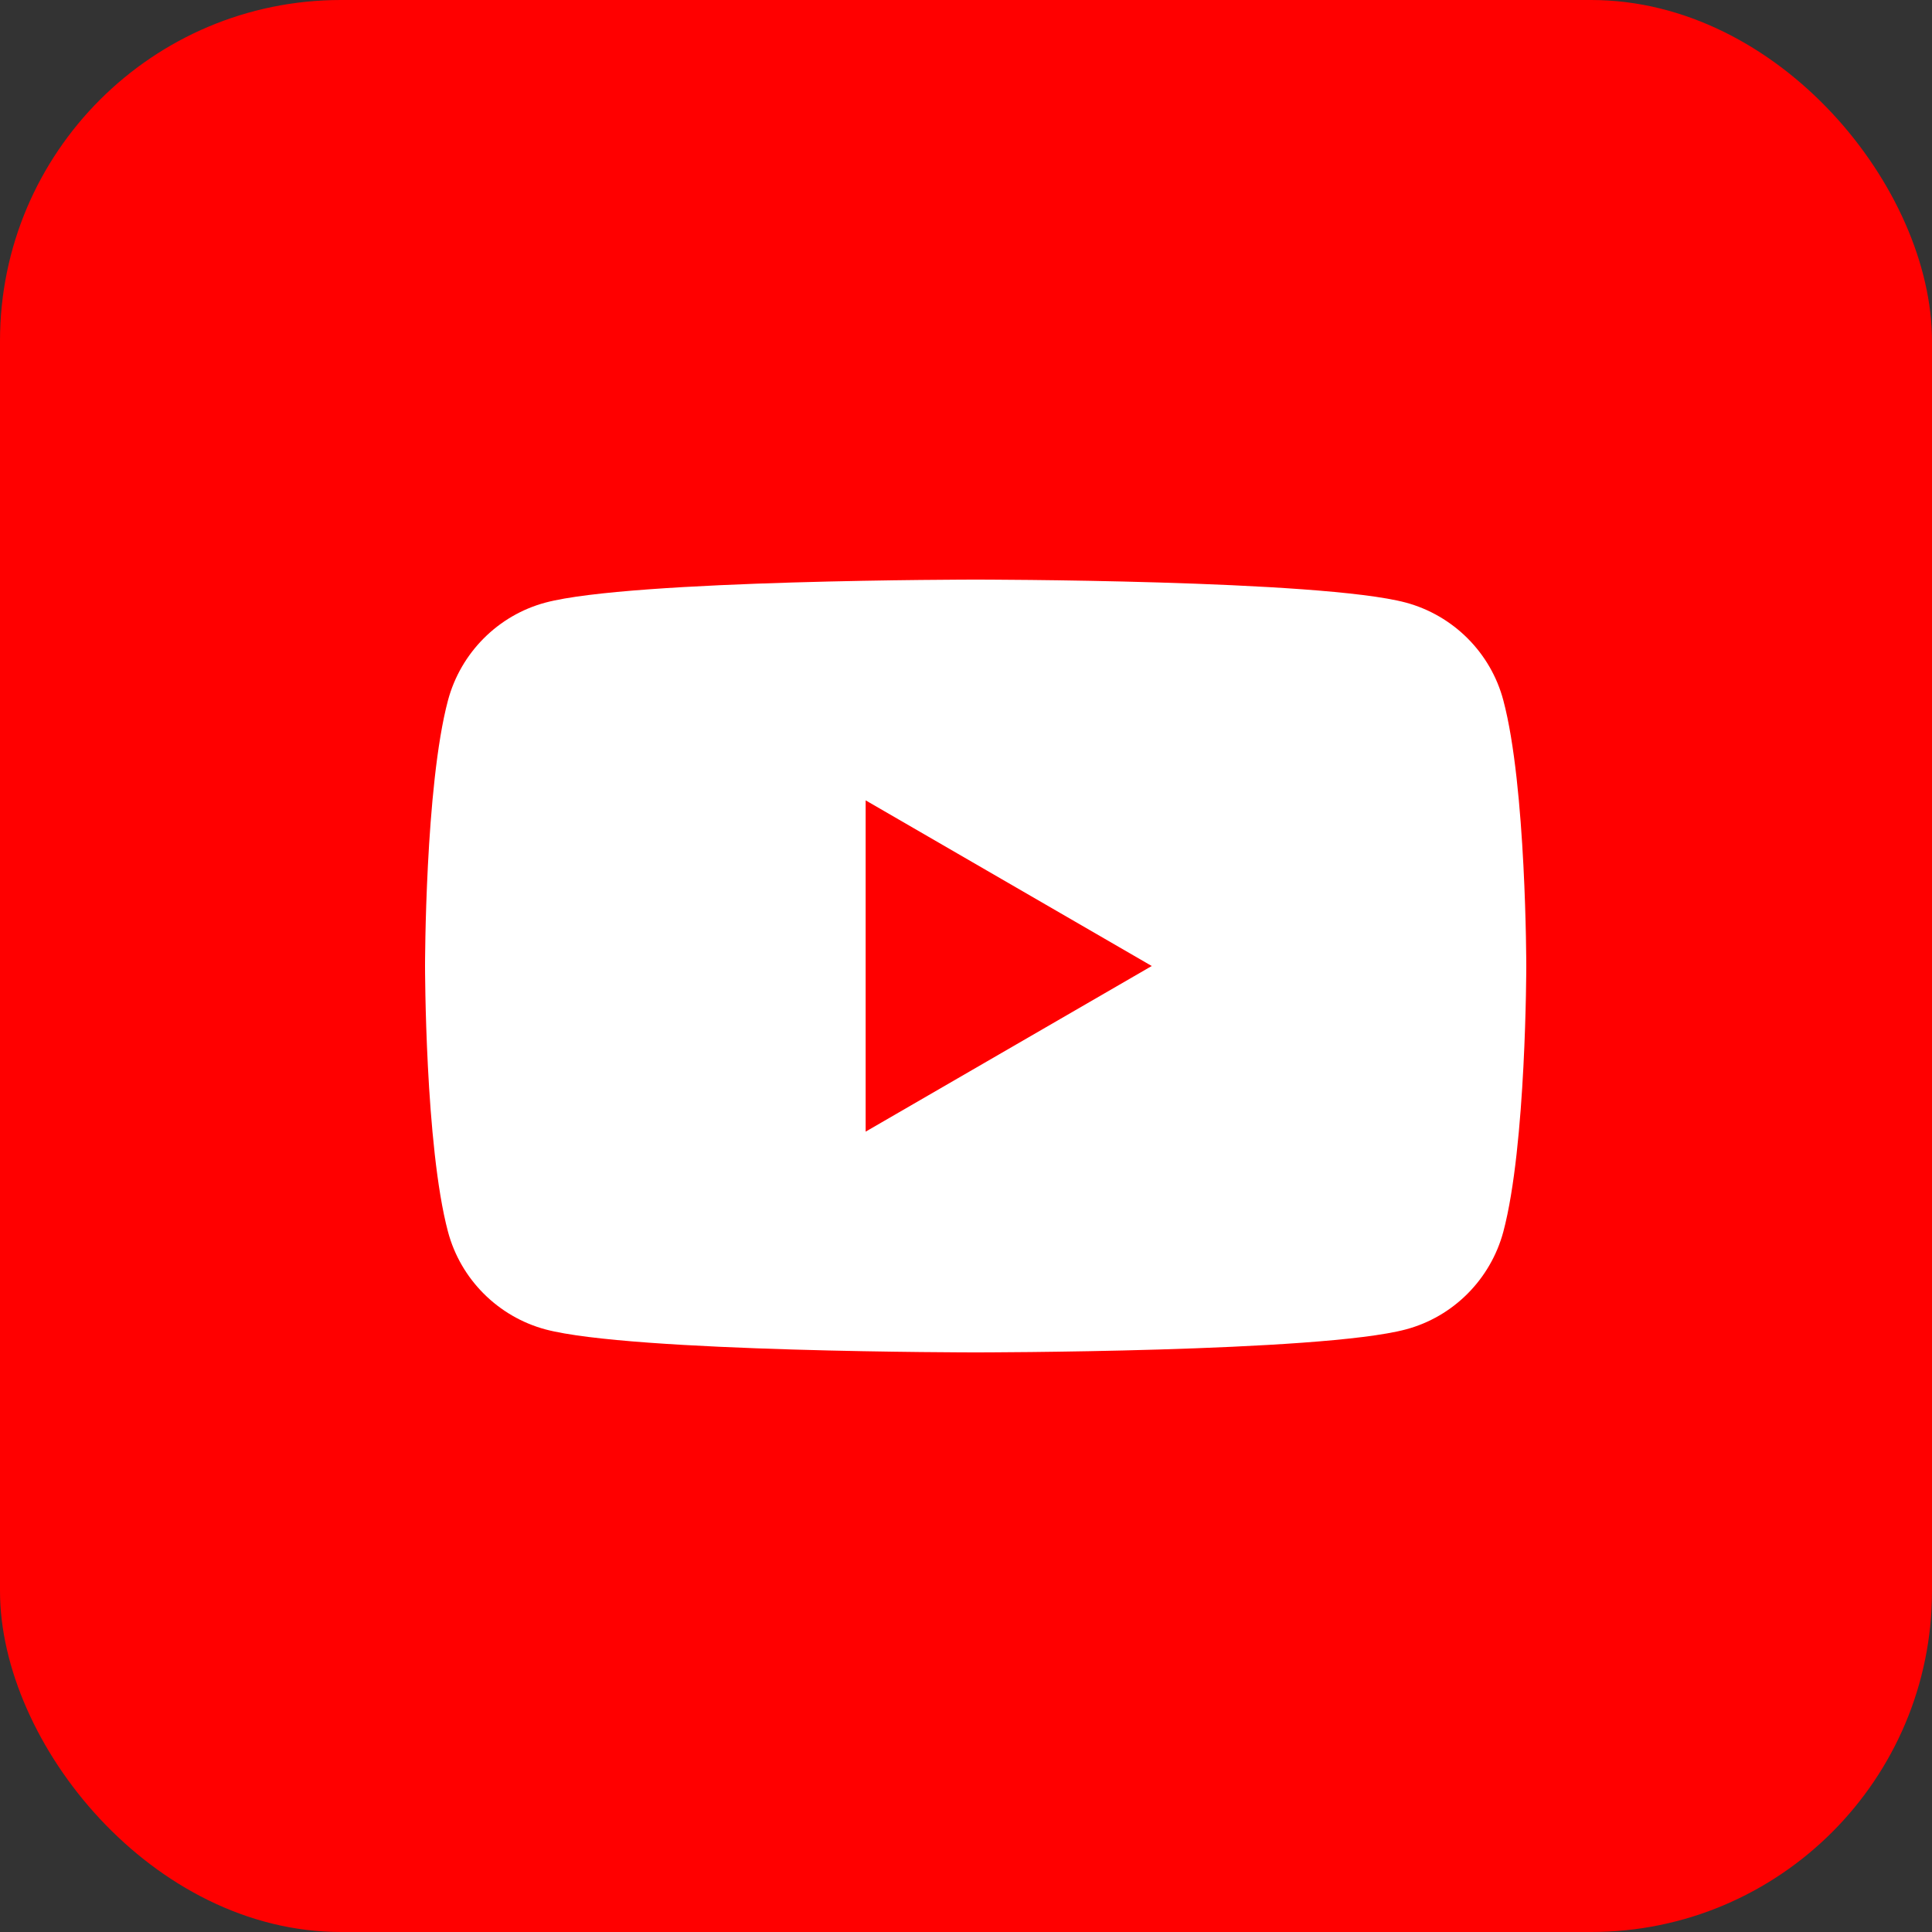
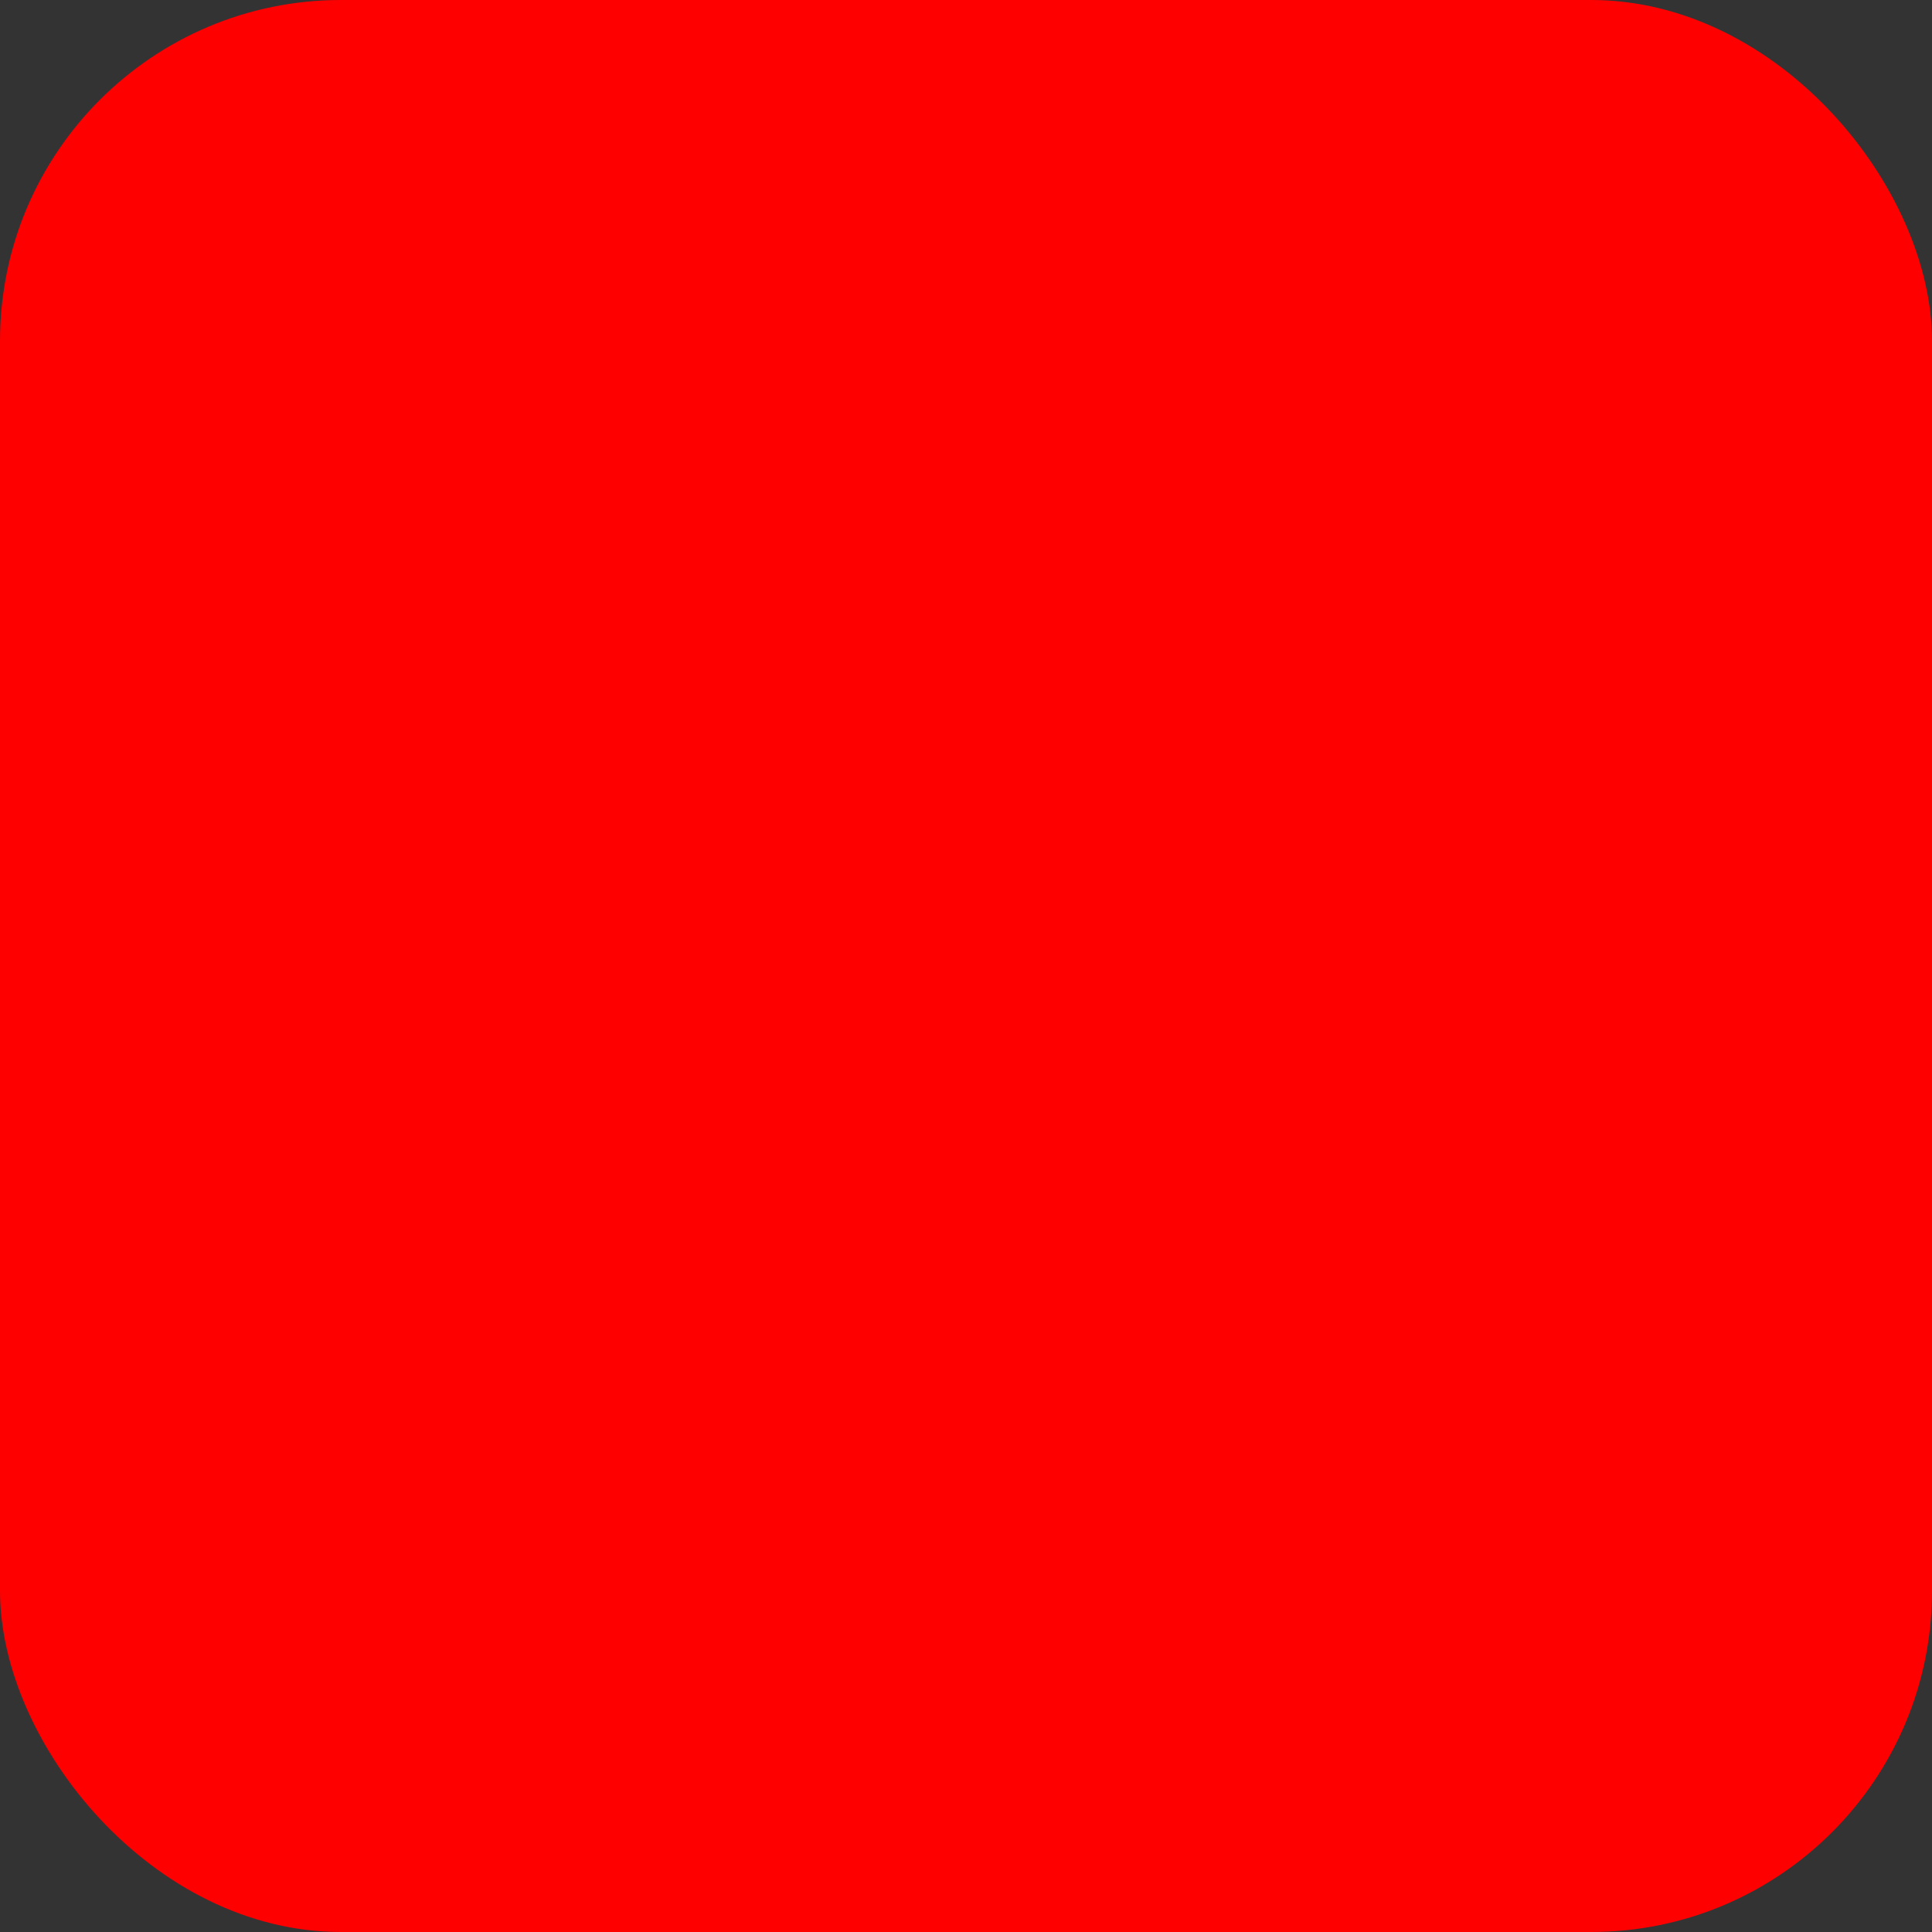
<svg xmlns="http://www.w3.org/2000/svg" width="34" height="34" viewBox="0 0 34 34" fill="none">
  <rect x="0" y="0" width="34" height="34" fill="#333333" stroke="none" />
  <rect width="34" height="34" rx="6" fill="#FF0000" />
-   <path d="M26.456 12.324C26.235 11.489 25.578 10.831 24.742 10.605C23.232 10.2 17.17 10.2 17.17 10.2C17.17 10.2 11.112 10.2 9.598 10.605C8.766 10.828 8.109 11.486 7.884 12.324C7.48 13.838 7.48 17 7.48 17C7.48 17 7.48 20.162 7.884 21.677C8.106 22.511 8.763 23.17 9.598 23.395C11.112 23.8 17.17 23.8 17.17 23.8C17.17 23.8 23.232 23.8 24.742 23.395C25.575 23.173 26.231 22.514 26.456 21.677C26.86 20.162 26.86 17 26.86 17C26.86 17 26.86 13.838 26.456 12.324Z" fill="white" />
  <path d="M15.234 19.915L20.269 17L15.234 14.085V19.915Z" fill="#FF0000" />
</svg>